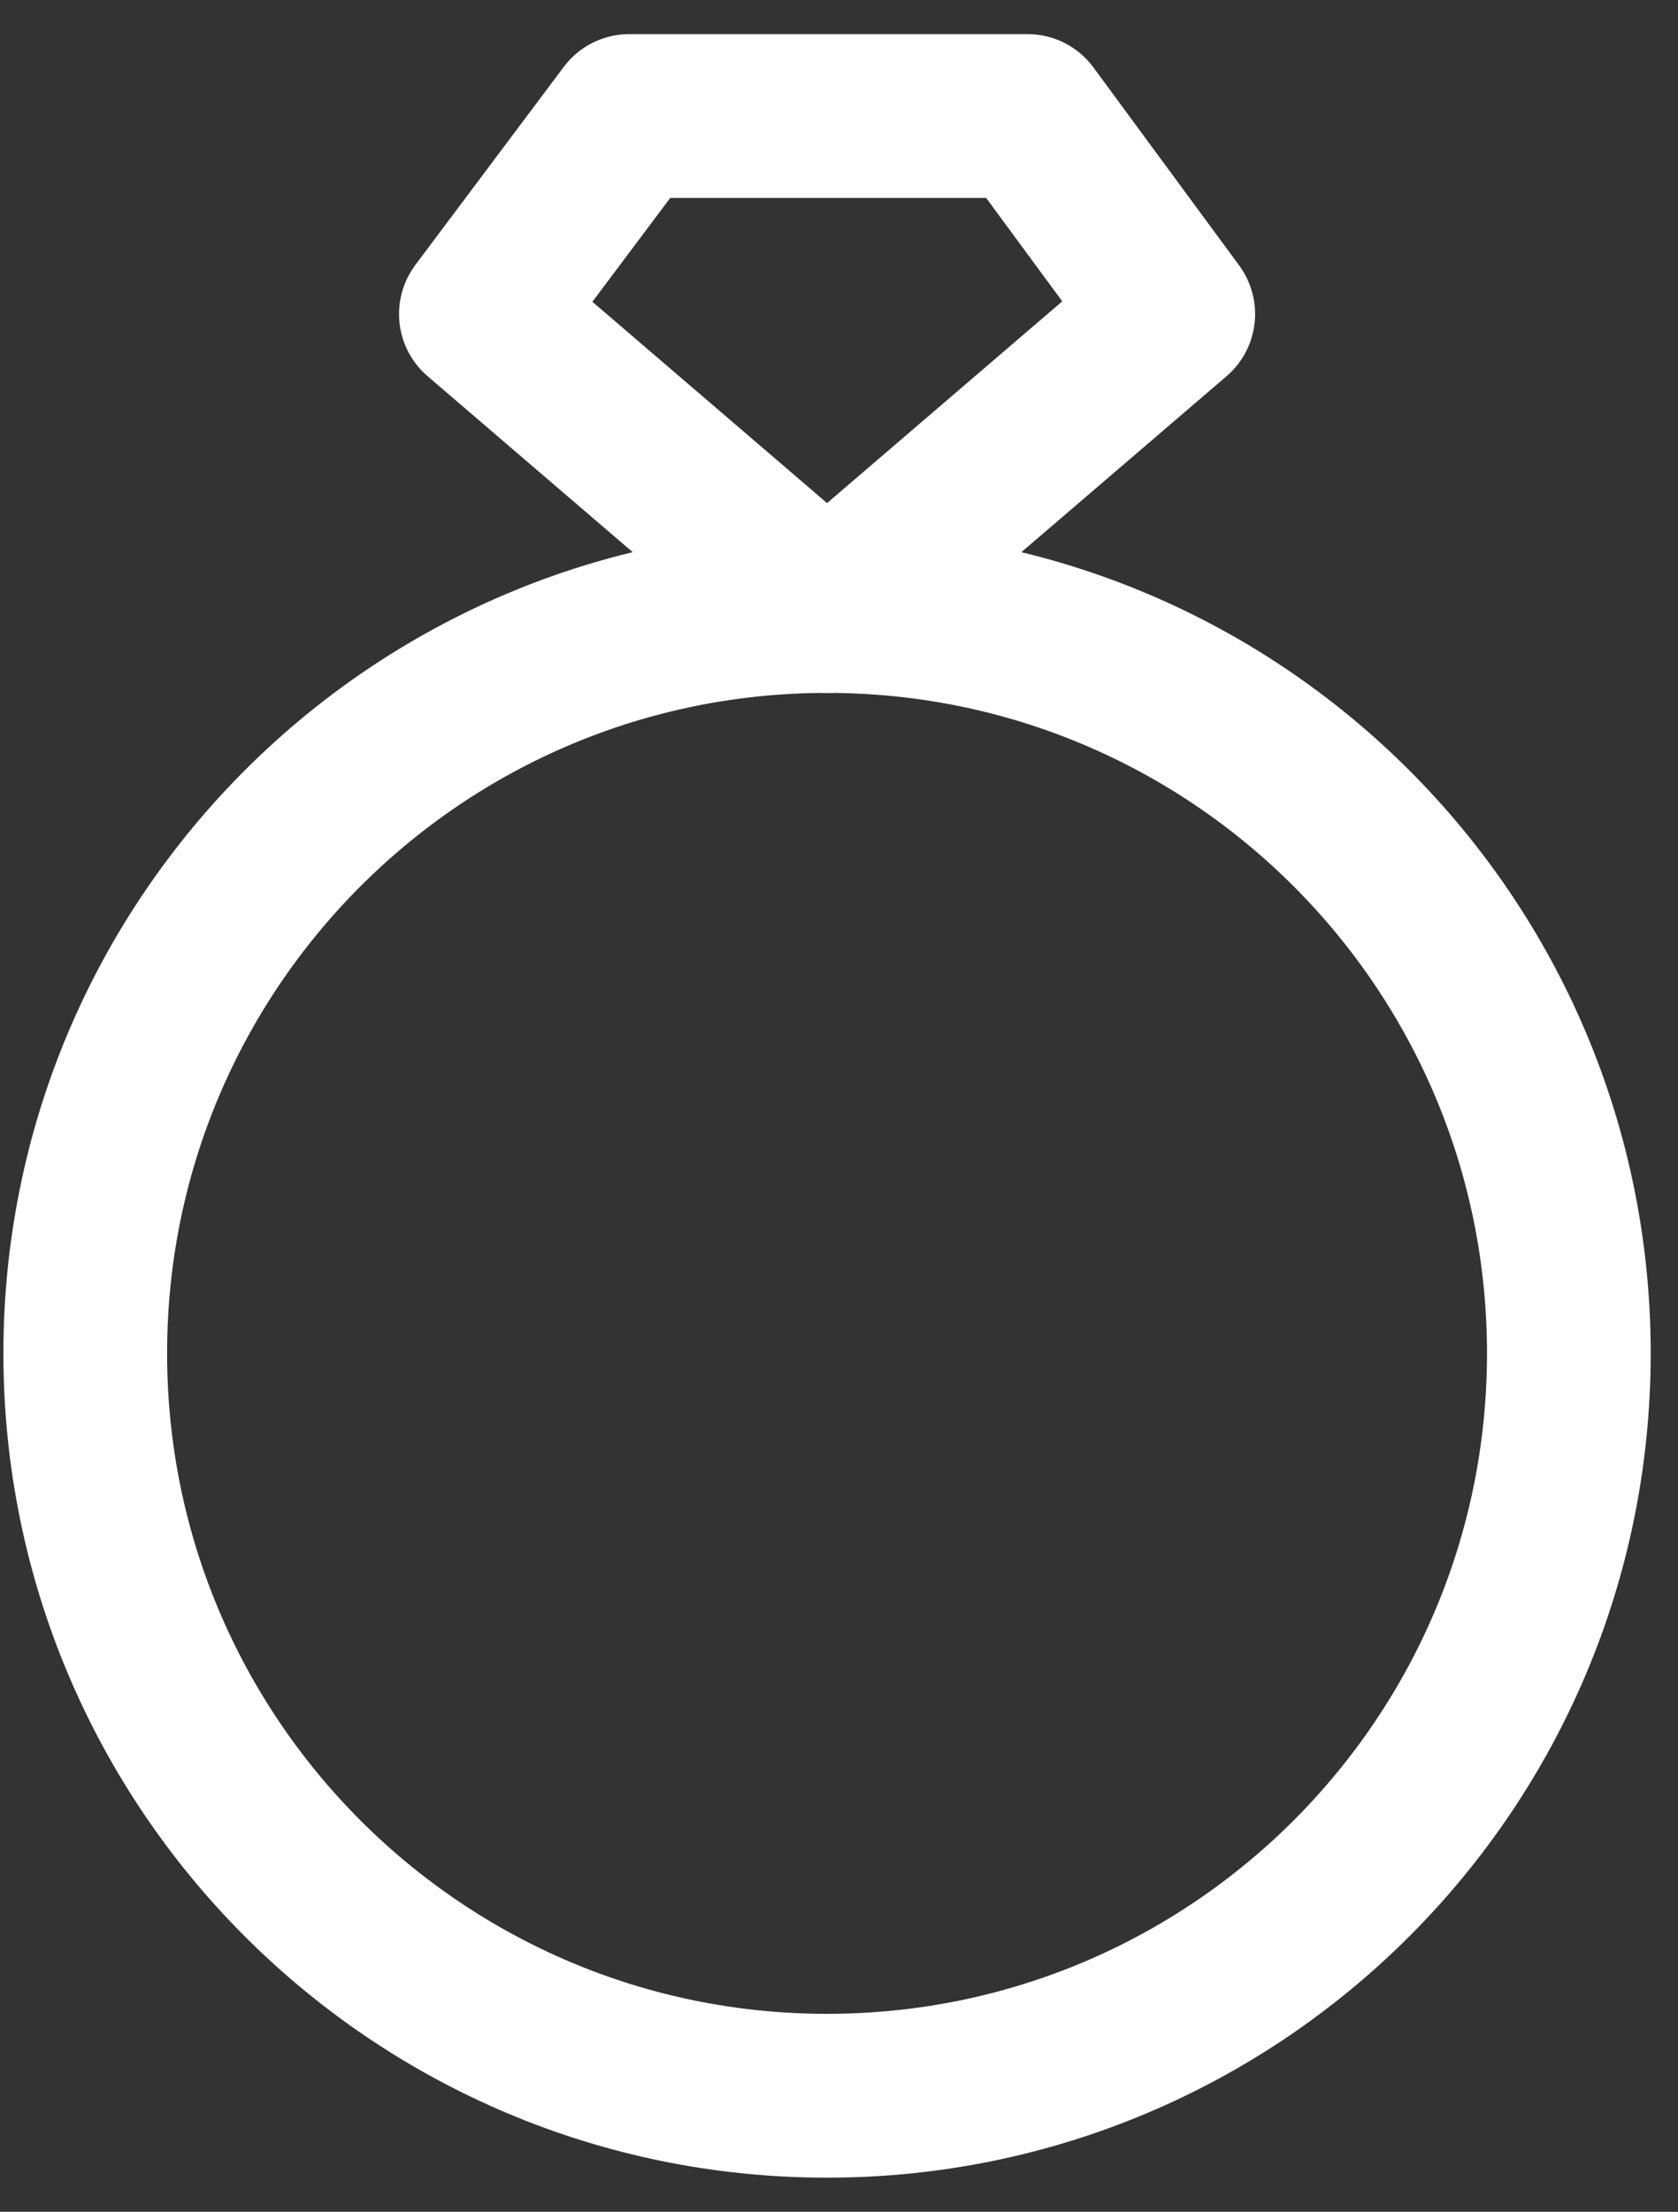
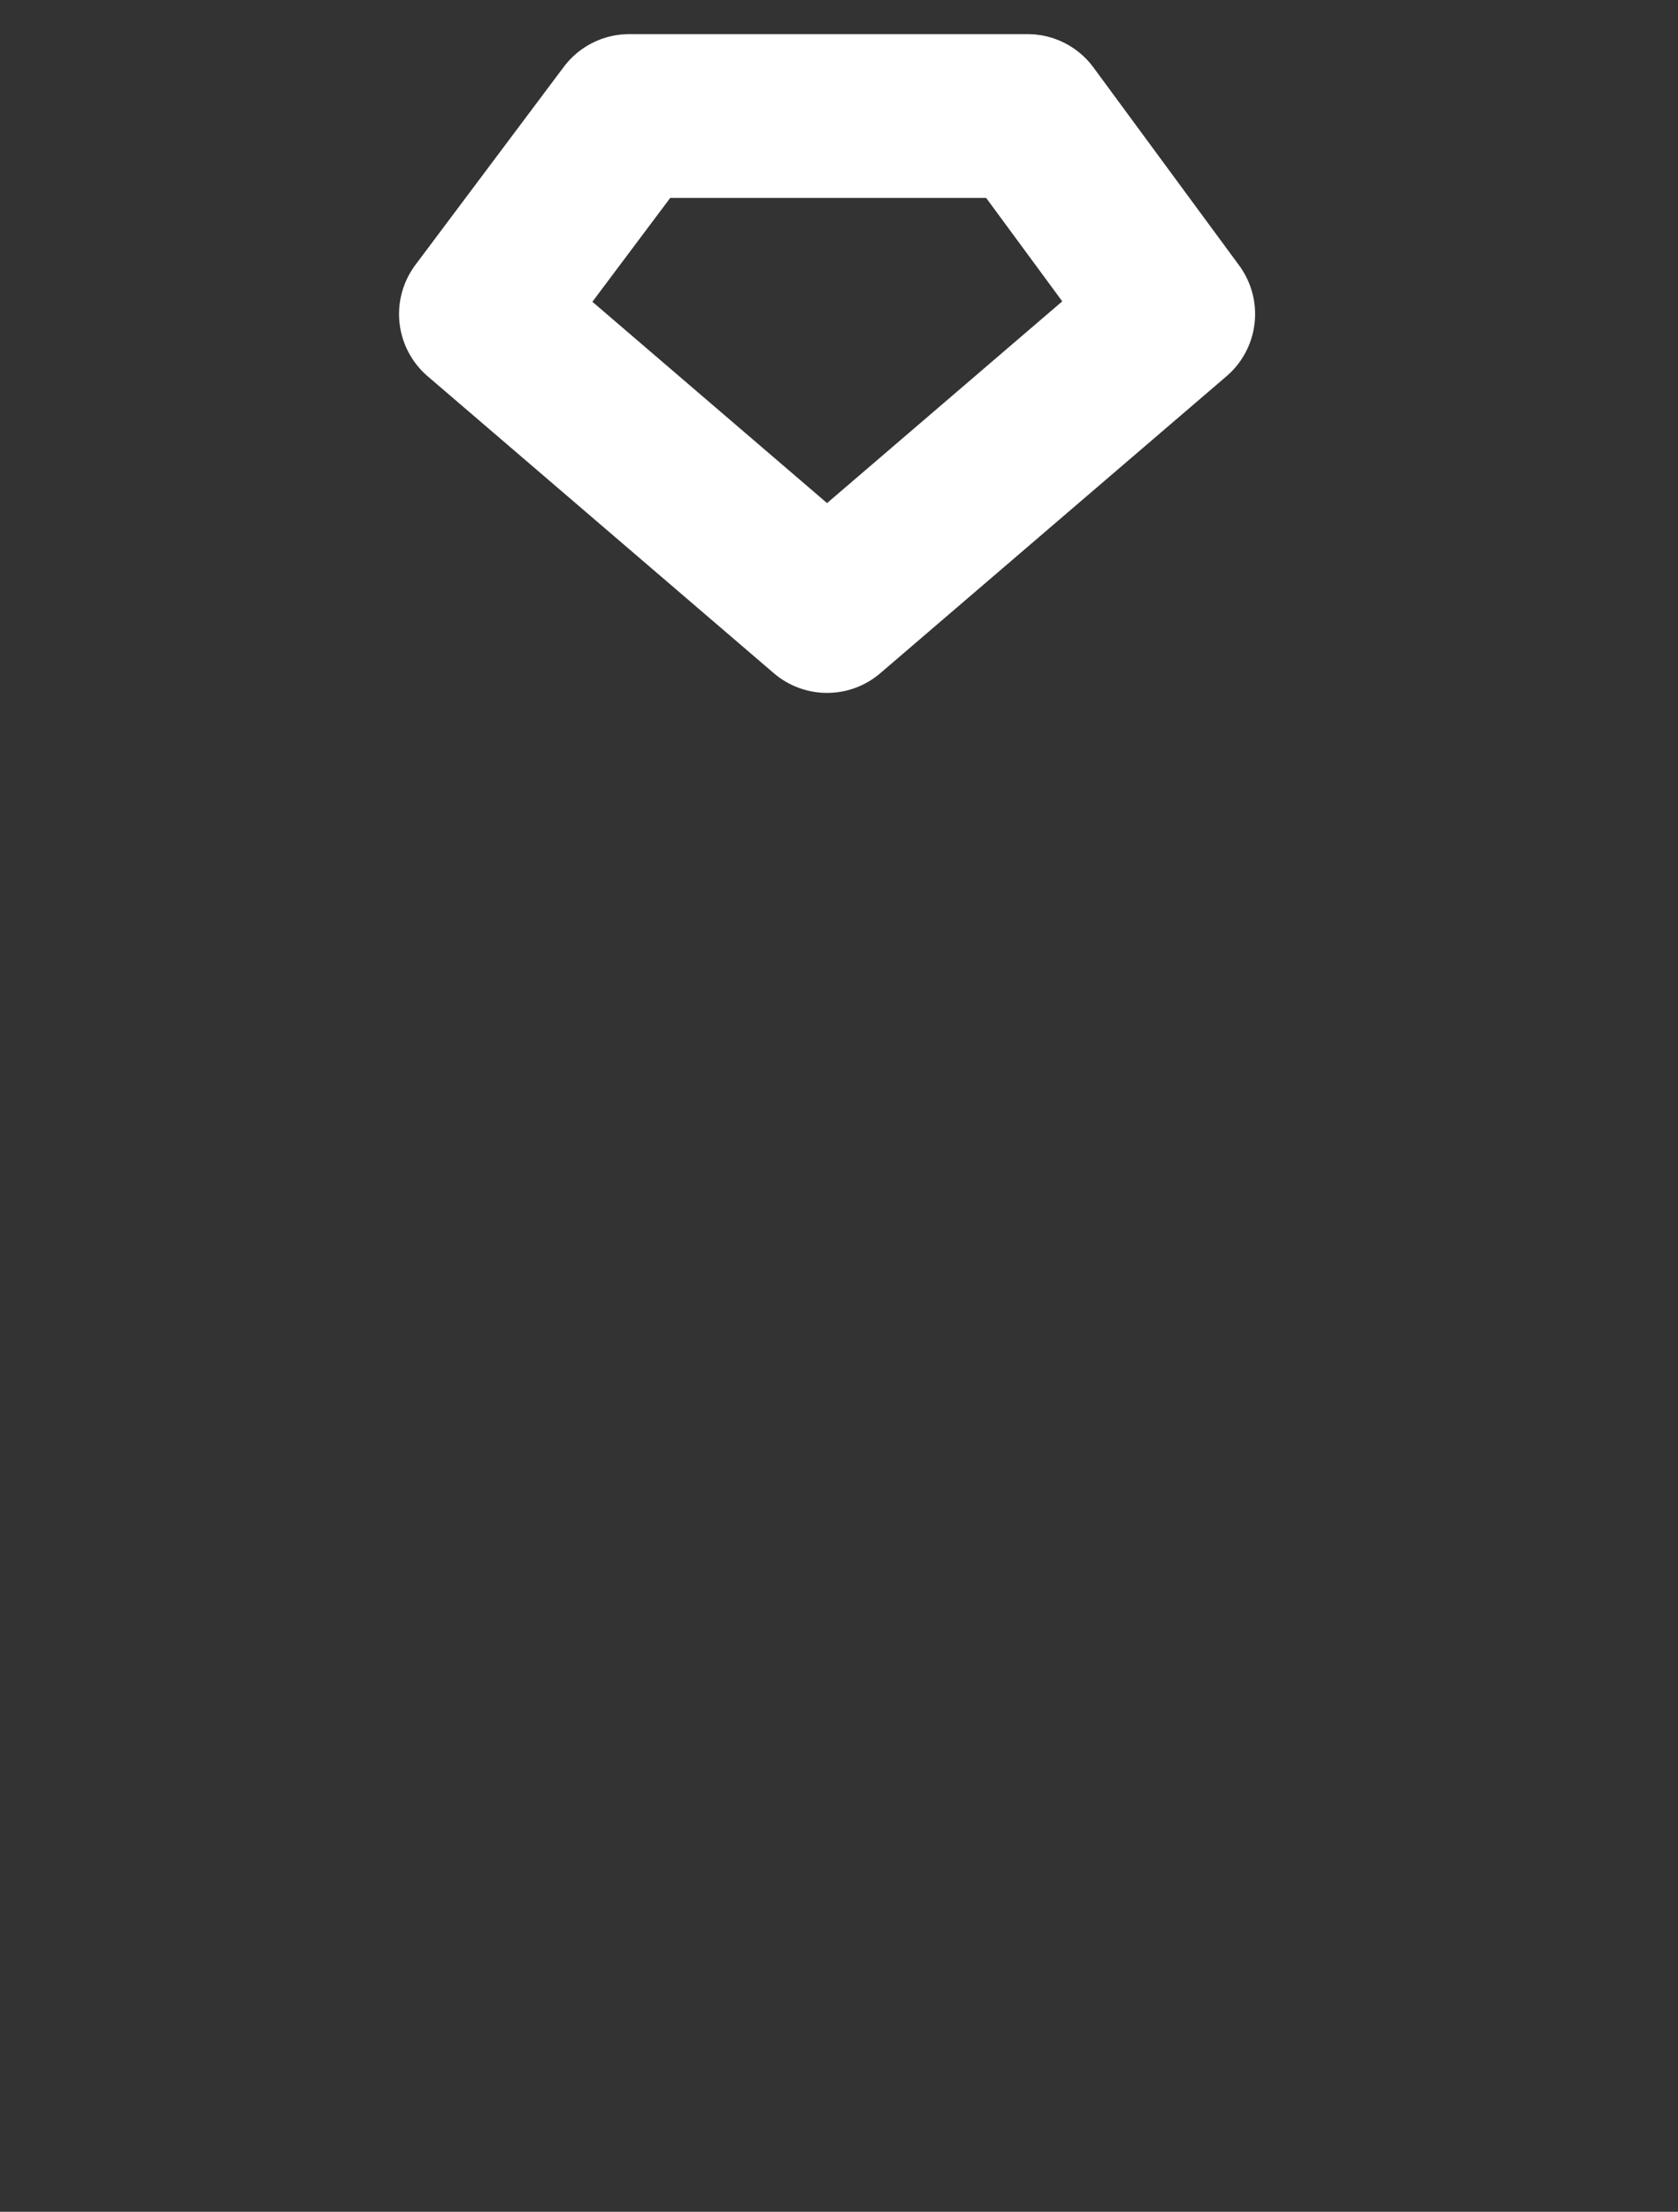
<svg xmlns="http://www.w3.org/2000/svg" width="41" height="54" viewBox="0 0 41 54" fill="none">
  <rect x="0" y="0" width="41" height="54" fill="#333333" stroke="none" />
-   <path d="M20.208 51.167C30.218 51.167 38.333 43.052 38.333 33.042C38.333 23.032 30.218 14.917 20.208 14.917C10.198 14.917 2.083 23.032 2.083 33.042C2.083 43.052 10.198 51.167 20.208 51.167Z" stroke="white" stroke-width="4" stroke-linecap="round" stroke-linejoin="round" />
  <path d="M11.75 7.667L15.375 2.833H25.107L28.667 7.667L20.208 14.917L11.75 7.667Z" stroke="white" stroke-width="4" stroke-linecap="round" stroke-linejoin="round" />
</svg>